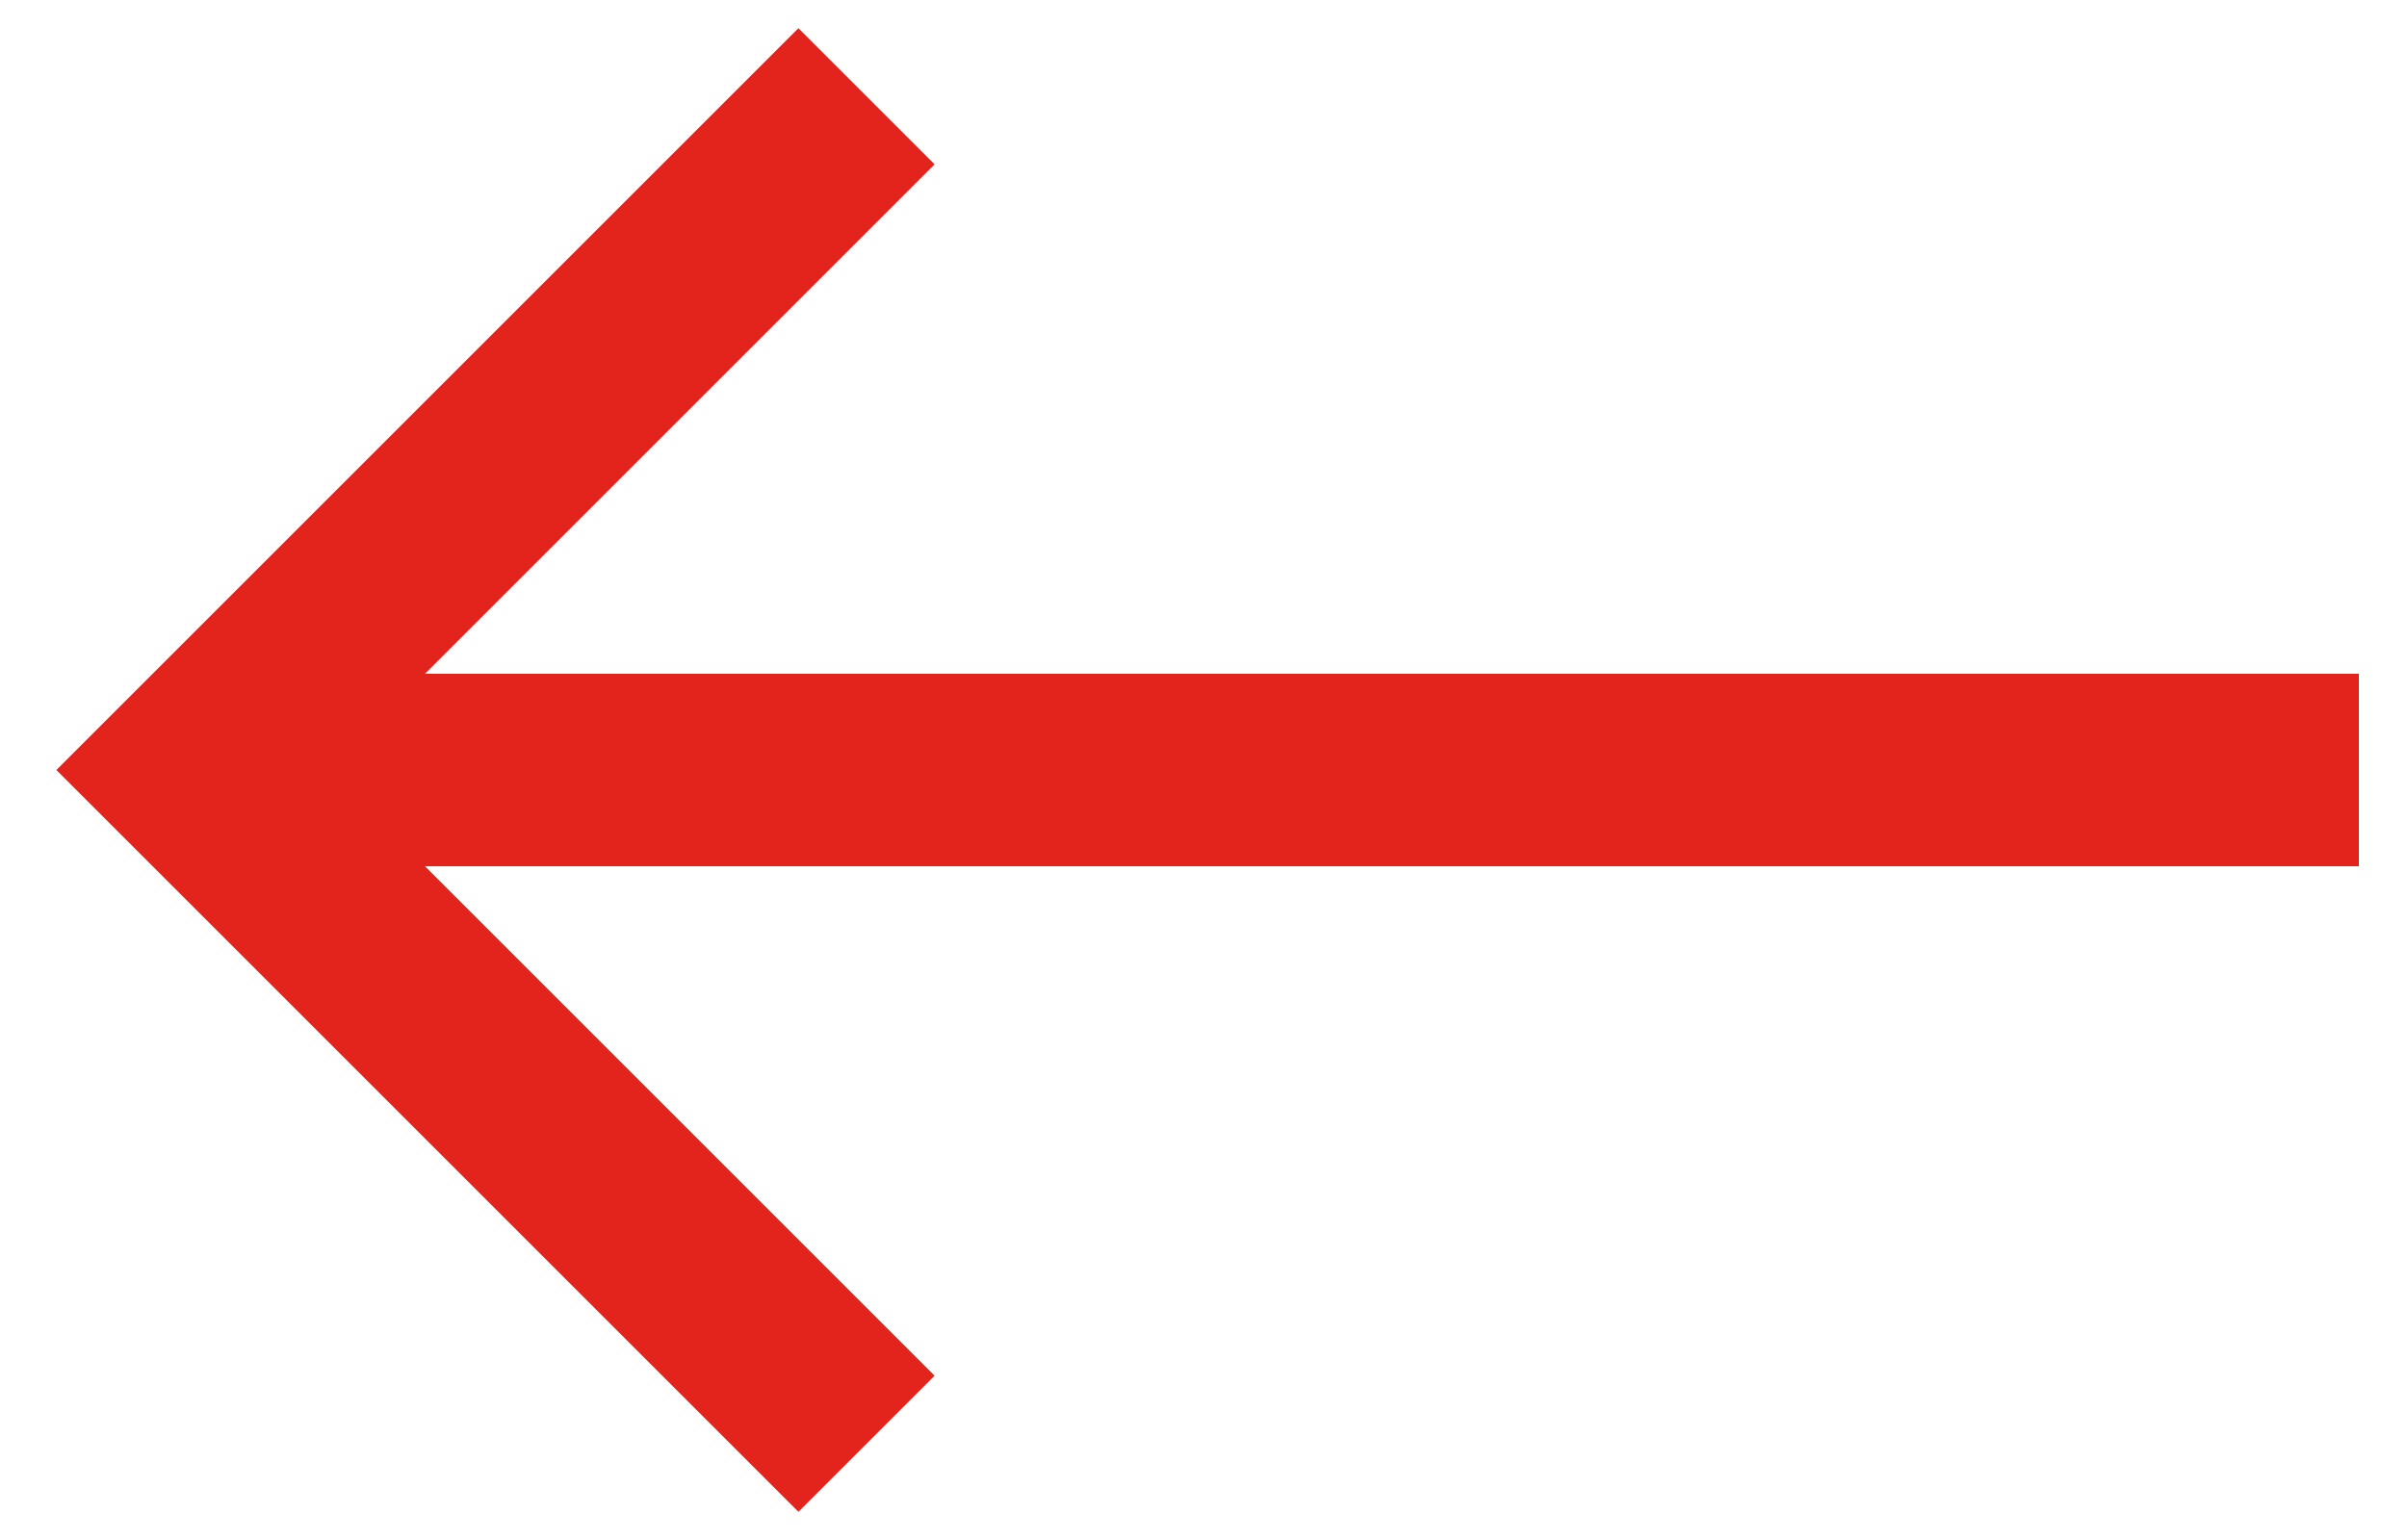
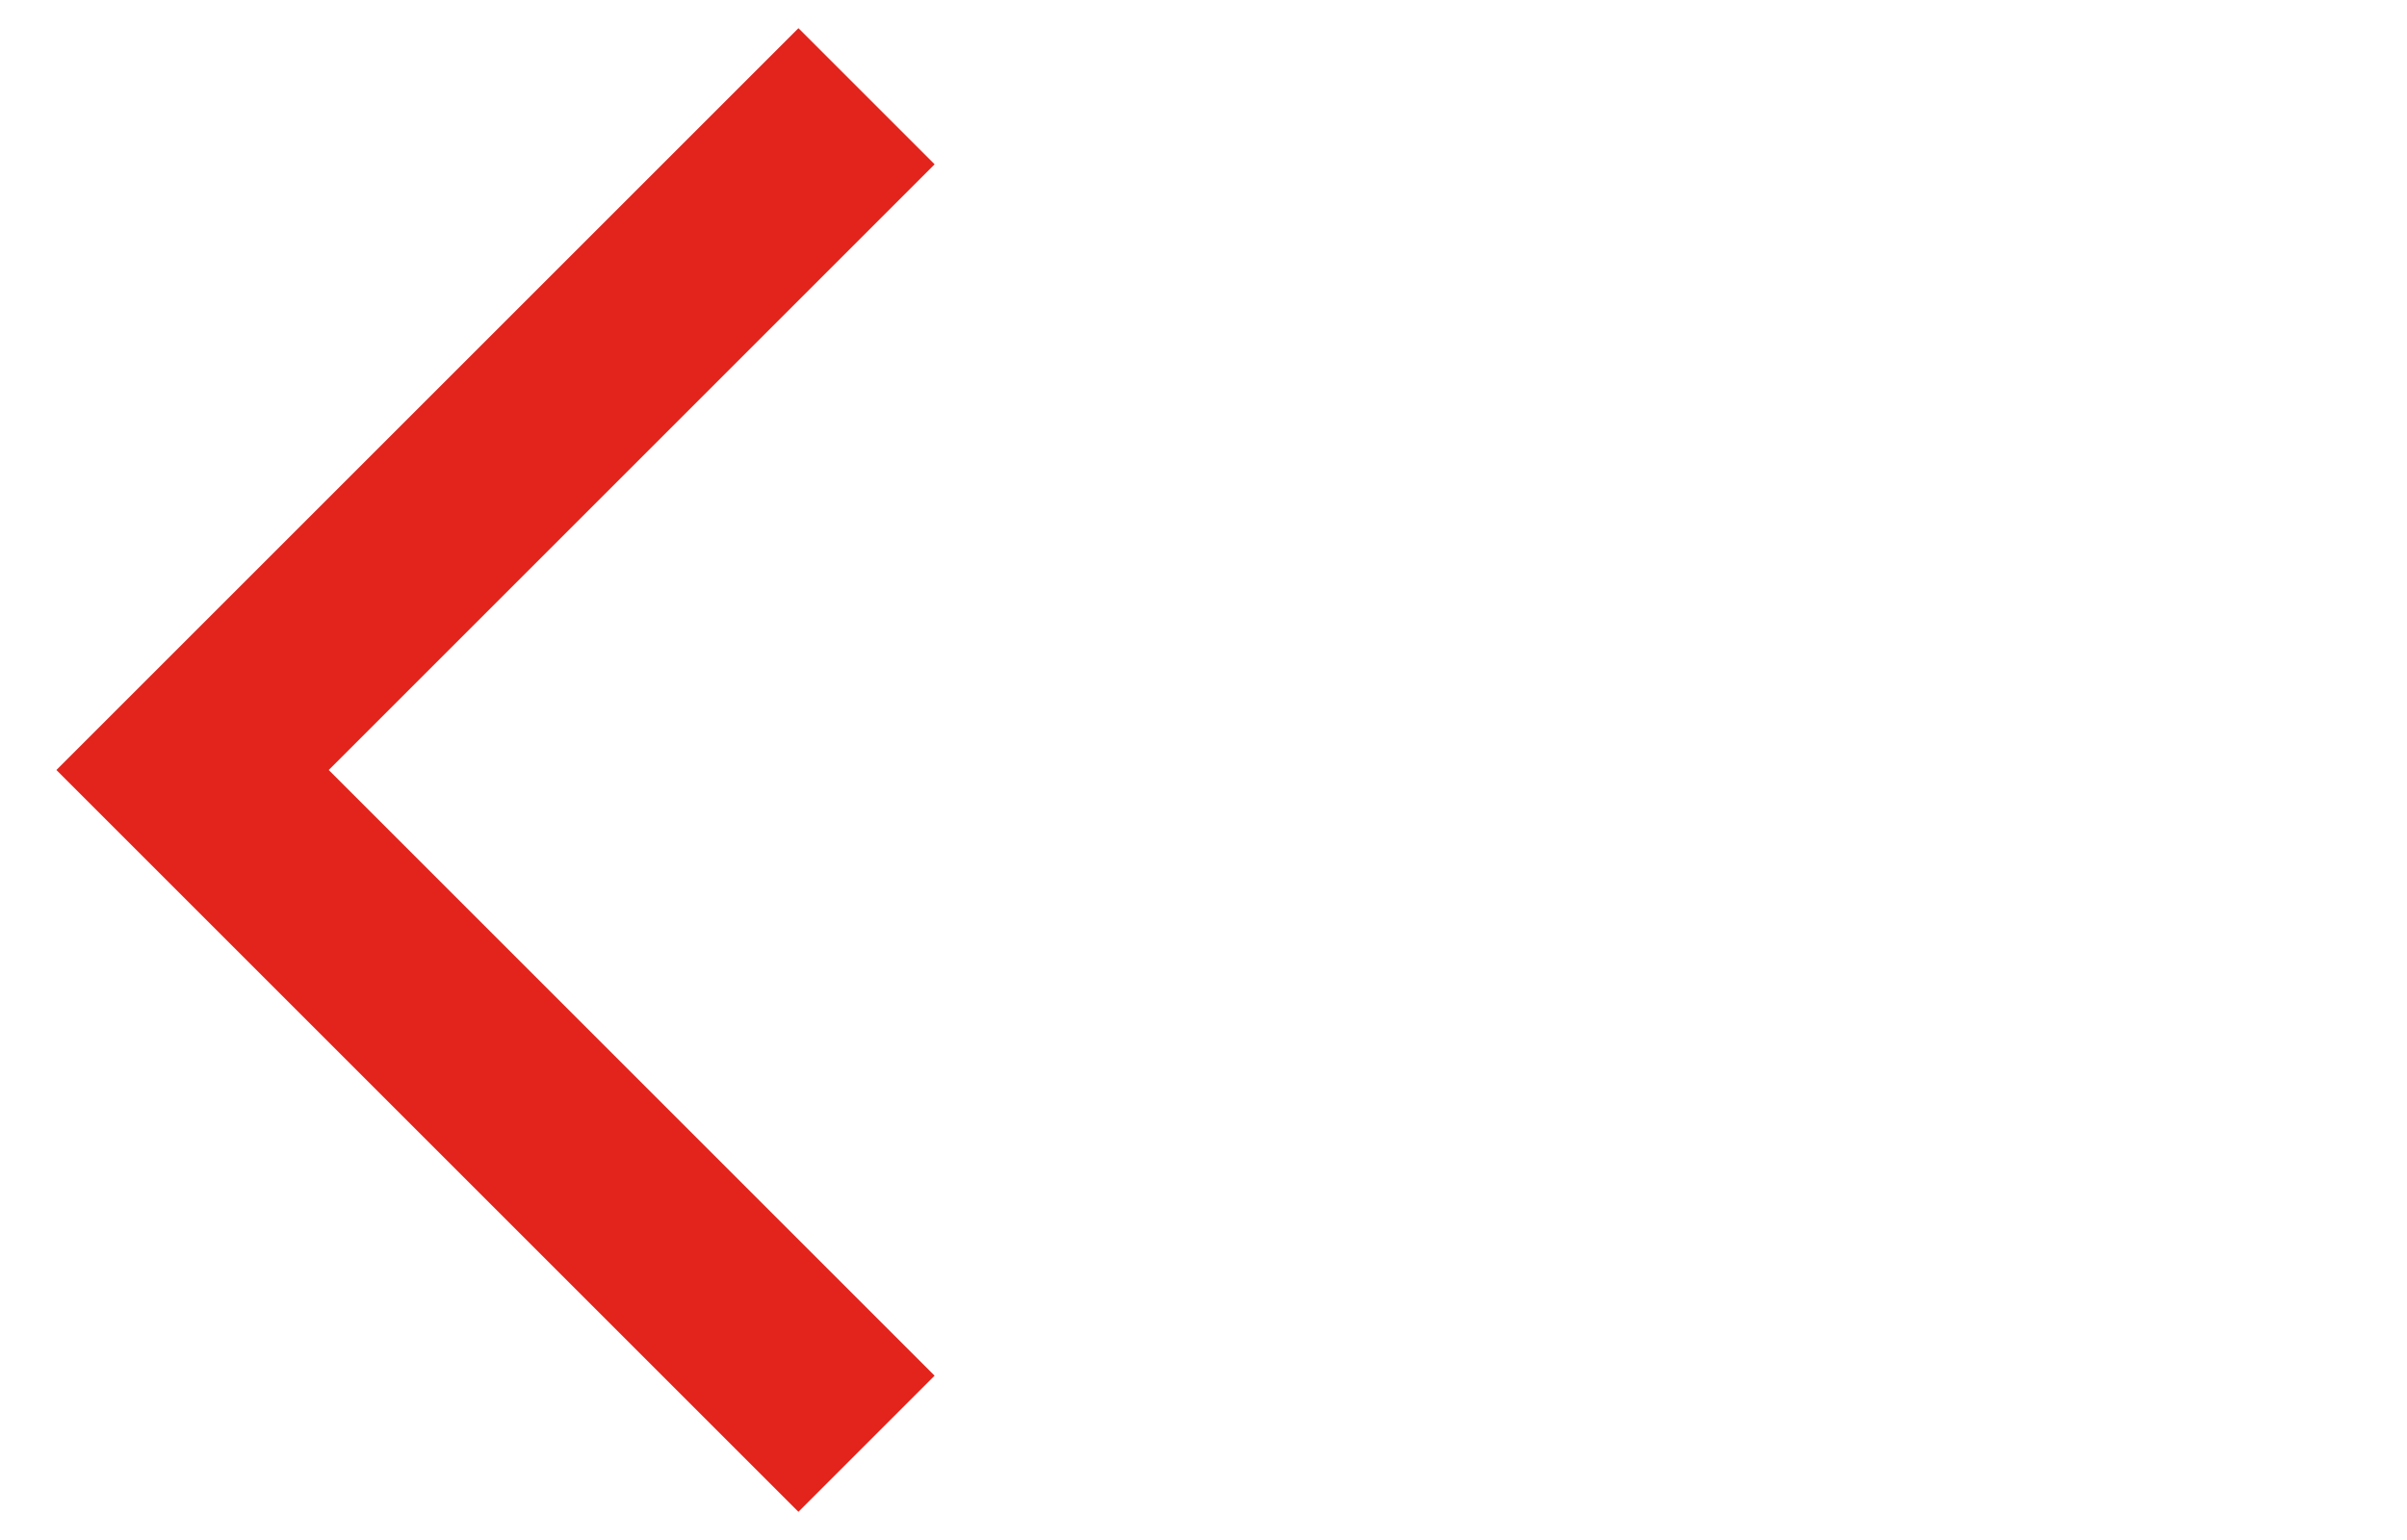
<svg xmlns="http://www.w3.org/2000/svg" width="25" height="16" viewBox="0 0 25 16" fill="none">
  <path d="M9 1L2 8L9 15" stroke="#E2241C" stroke-width="2" />
-   <path d="M2 8H24.5" stroke="#E2241C" stroke-width="2" />
</svg>